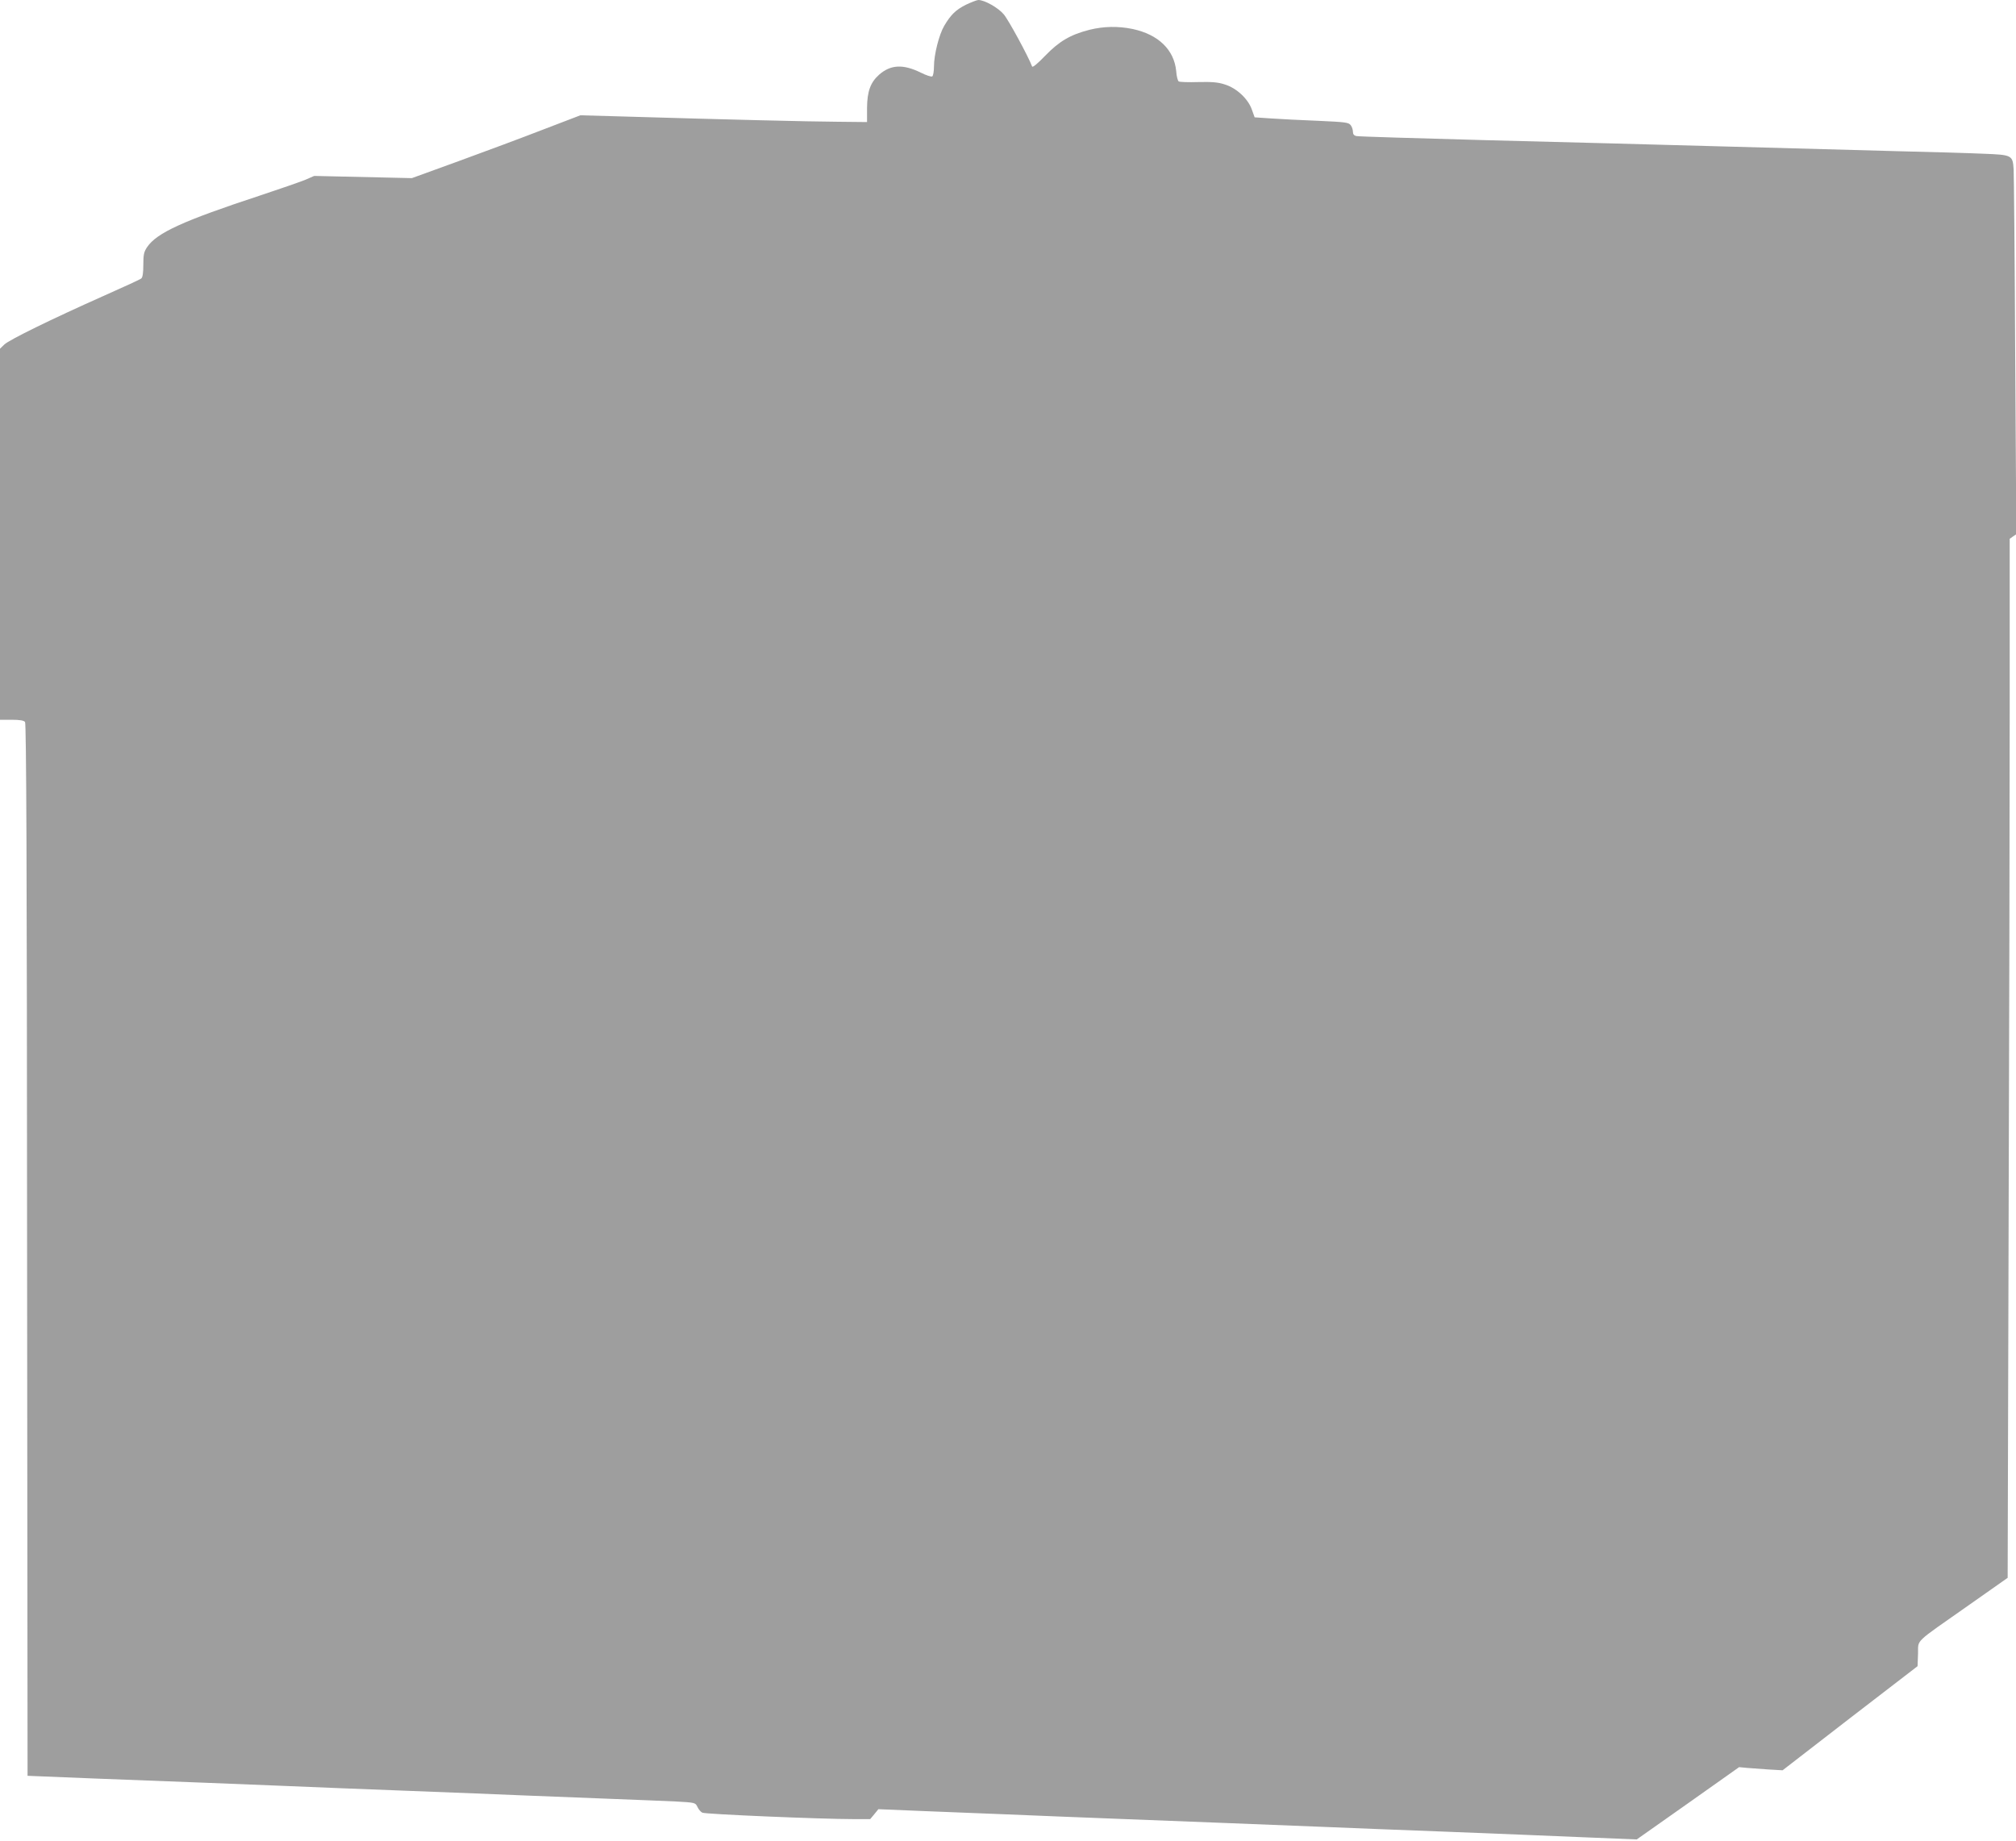
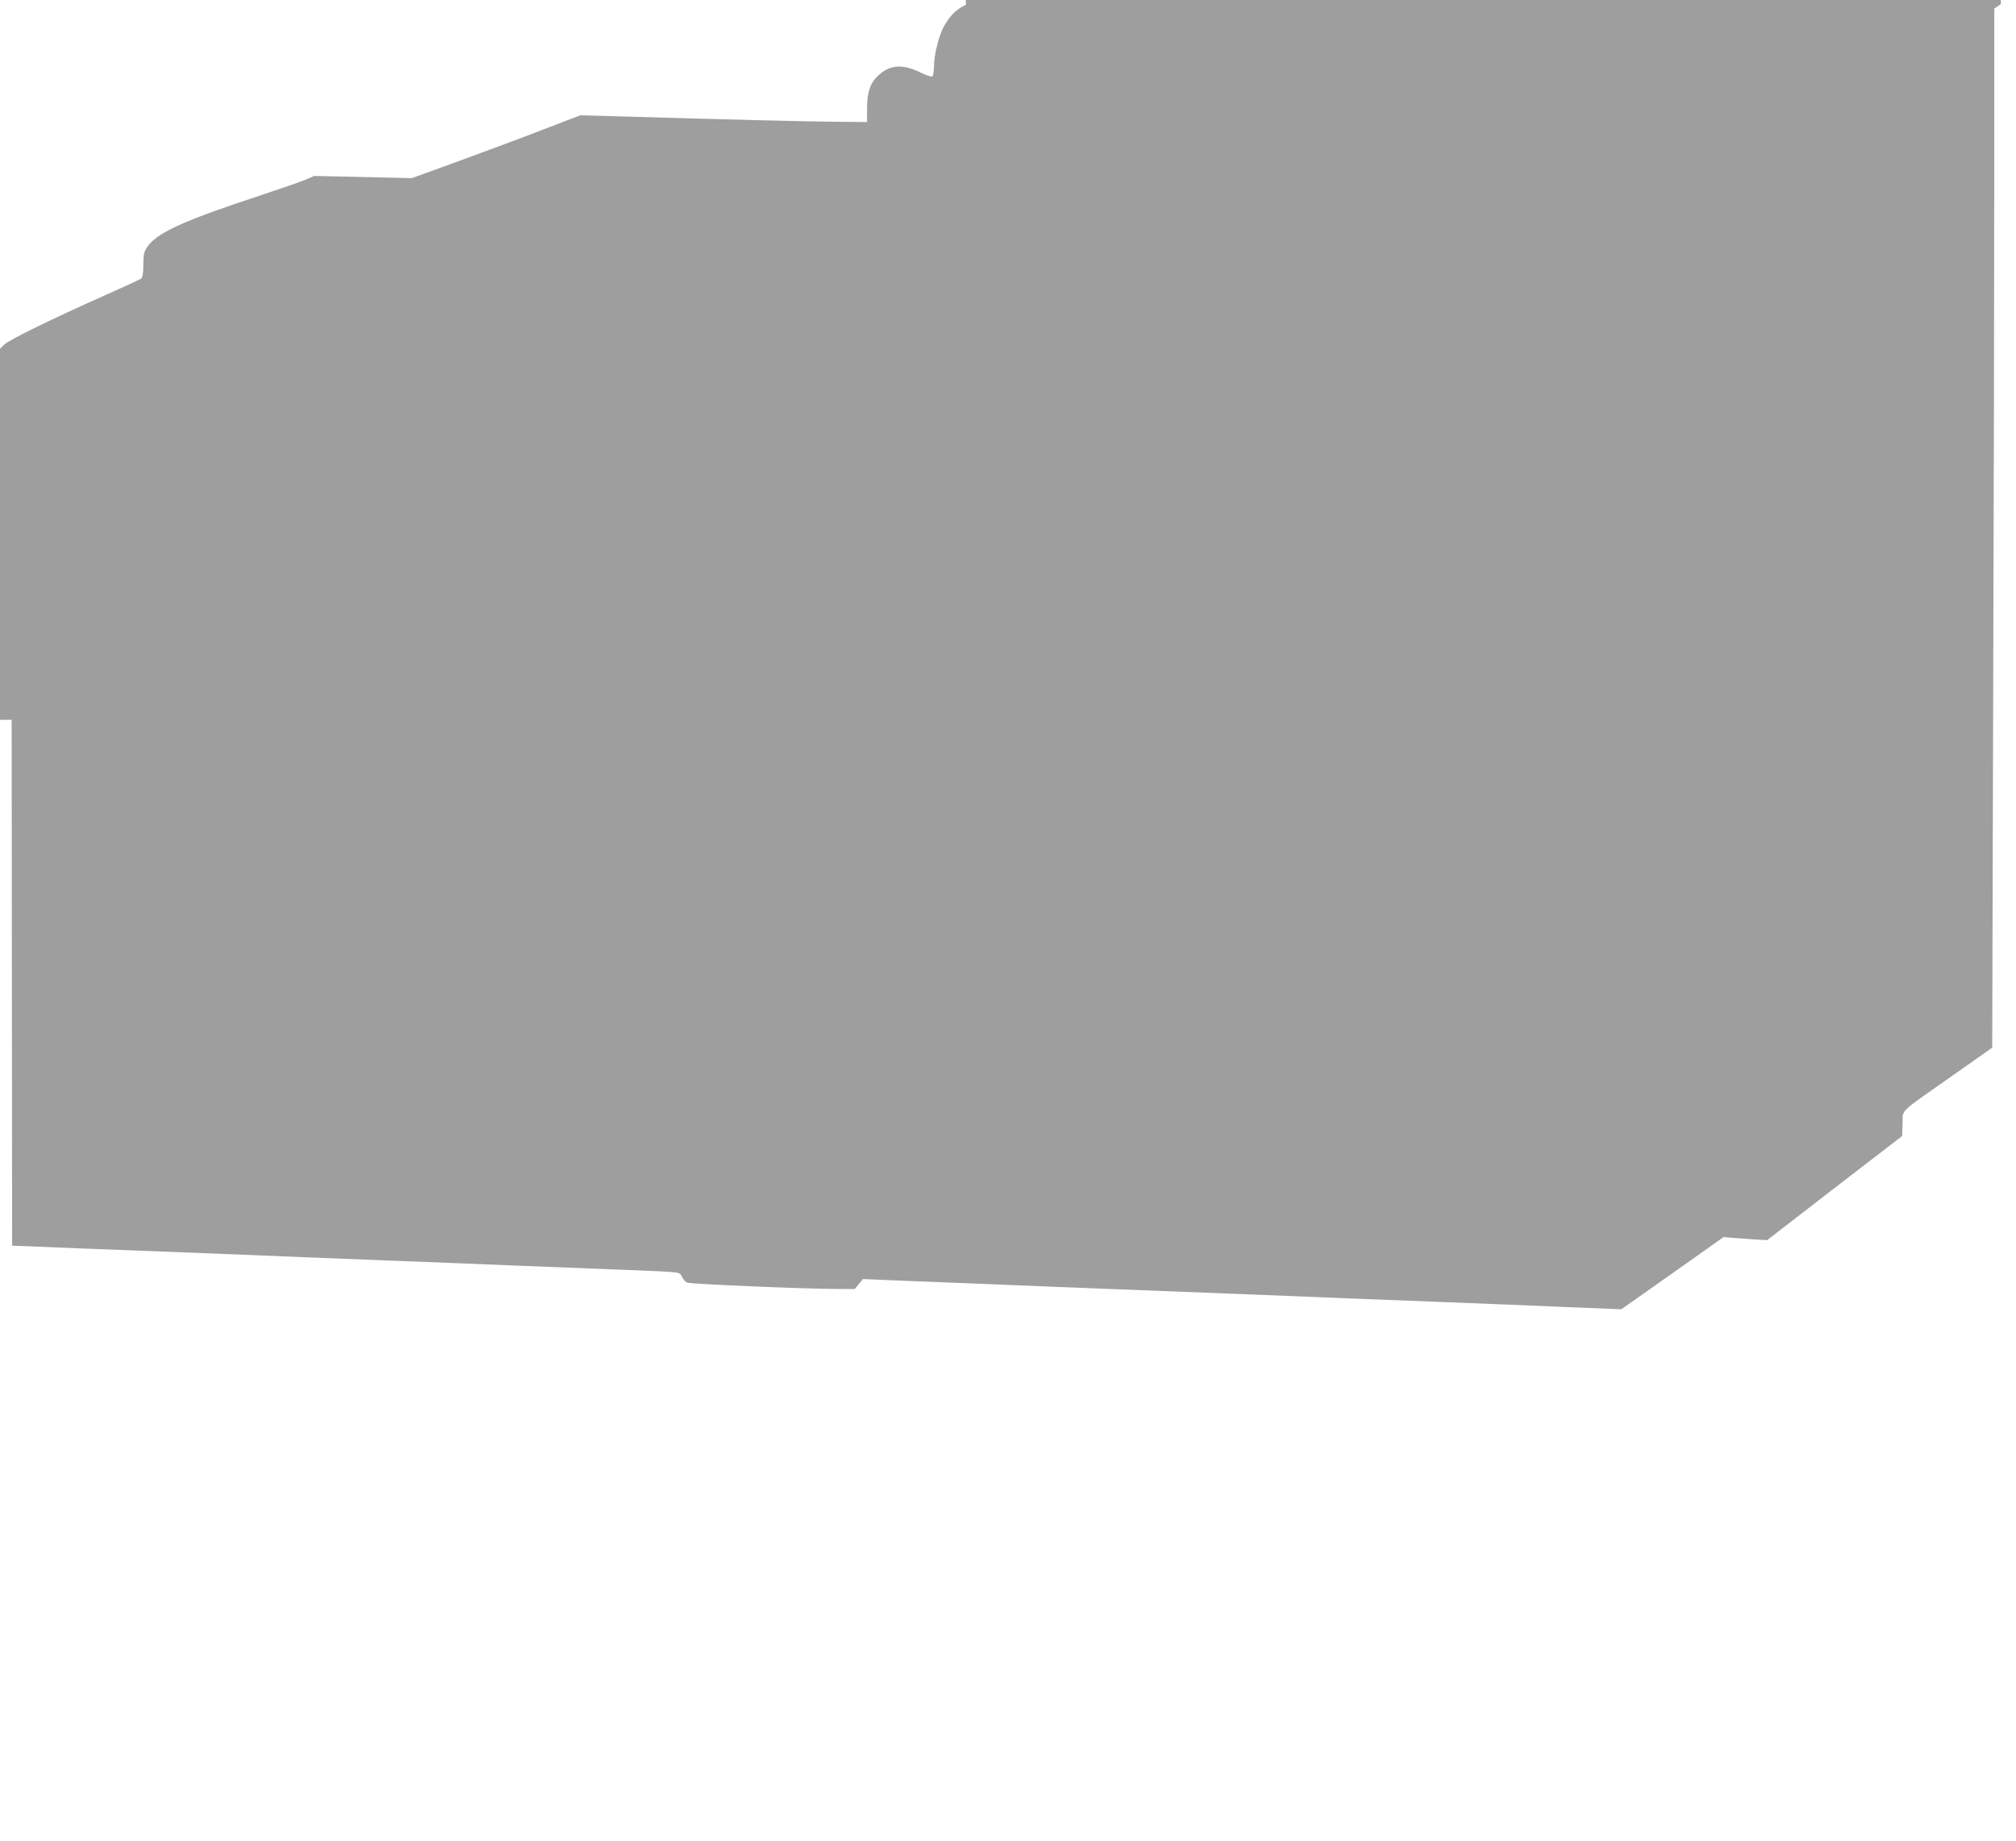
<svg xmlns="http://www.w3.org/2000/svg" version="1.0" width="1280pt" height="1169pt" viewBox="0 0 1280 1169" preserveAspectRatio="xMidYMid meet">
  <g transform="translate(0,1169) scale(0.1,-0.1)" fill="#9e9e9e" stroke="none">
-     <path d="M6133 11660 c-64 -32 -96 -63 -138 -134 -33 -56 -65 -184 -65 -257 0 -32 -5 -61 -11 -64 -6 -4 -39 7 -73 24 -112 55 -191 51 -264 -13 -55 -49 -76 -105 -77 -211 l0 -90 -190 2 c-179 1 -704 14 -1345 33 l-285 8 -235 -90 c-129 -50 -370 -140 -535 -200 l-300 -109 -310 7 -310 7 -60 -26 c-33 -13 -159 -57 -280 -97 -495 -163 -659 -238 -721 -329 -20 -30 -24 -47 -24 -112 0 -49 -4 -80 -13 -87 -6 -6 -116 -56 -242 -112 -330 -147 -595 -277 -627 -307 l-28 -27 0 -1178 0 -1178 74 0 c50 0 77 -4 85 -14 8 -9 12 -904 13 -3352 l3 -3339 420 -17 c231 -9 548 -21 705 -27 157 -6 393 -16 525 -21 132 -6 472 -19 755 -30 283 -11 623 -24 755 -30 132 -5 373 -15 535 -21 162 -6 351 -14 420 -17 123 -7 125 -7 138 -34 7 -16 21 -32 31 -37 17 -10 757 -41 961 -41 l105 0 26 31 26 32 289 -12 c159 -6 397 -16 529 -21 132 -6 470 -19 750 -30 501 -19 789 -31 1275 -50 135 -6 479 -19 765 -30 286 -11 675 -27 863 -35 l344 -14 325 229 325 230 52 -5 c28 -2 90 -7 137 -10 l87 -5 428 331 429 330 3 79 c3 94 -33 59 323 309 l246 173 6 2211 c4 1217 7 2701 7 3299 l0 1087 21 15 21 14 -7 1129 c-3 620 -8 1154 -10 1187 -6 91 -9 93 -193 100 -86 4 -330 11 -542 16 -212 6 -707 19 -1100 30 -393 11 -1075 29 -1515 40 -440 12 -810 23 -822 26 -16 3 -23 12 -23 27 0 13 -6 32 -14 42 -13 18 -33 20 -208 28 -106 4 -240 11 -298 15 l-104 7 -18 50 c-24 68 -97 136 -172 159 -43 14 -82 17 -168 15 -62 -2 -118 0 -124 4 -6 3 -14 33 -16 65 -13 136 -113 233 -277 268 -92 19 -184 17 -273 -5 -122 -31 -193 -73 -282 -165 -50 -52 -80 -76 -83 -68 -24 64 -150 296 -180 331 -36 43 -123 91 -161 91 -9 0 -45 -14 -79 -30z" />
+     <path d="M6133 11660 c-64 -32 -96 -63 -138 -134 -33 -56 -65 -184 -65 -257 0 -32 -5 -61 -11 -64 -6 -4 -39 7 -73 24 -112 55 -191 51 -264 -13 -55 -49 -76 -105 -77 -211 l0 -90 -190 2 c-179 1 -704 14 -1345 33 l-285 8 -235 -90 c-129 -50 -370 -140 -535 -200 l-300 -109 -310 7 -310 7 -60 -26 c-33 -13 -159 -57 -280 -97 -495 -163 -659 -238 -721 -329 -20 -30 -24 -47 -24 -112 0 -49 -4 -80 -13 -87 -6 -6 -116 -56 -242 -112 -330 -147 -595 -277 -627 -307 l-28 -27 0 -1178 0 -1178 74 0 l3 -3339 420 -17 c231 -9 548 -21 705 -27 157 -6 393 -16 525 -21 132 -6 472 -19 755 -30 283 -11 623 -24 755 -30 132 -5 373 -15 535 -21 162 -6 351 -14 420 -17 123 -7 125 -7 138 -34 7 -16 21 -32 31 -37 17 -10 757 -41 961 -41 l105 0 26 31 26 32 289 -12 c159 -6 397 -16 529 -21 132 -6 470 -19 750 -30 501 -19 789 -31 1275 -50 135 -6 479 -19 765 -30 286 -11 675 -27 863 -35 l344 -14 325 229 325 230 52 -5 c28 -2 90 -7 137 -10 l87 -5 428 331 429 330 3 79 c3 94 -33 59 323 309 l246 173 6 2211 c4 1217 7 2701 7 3299 l0 1087 21 15 21 14 -7 1129 c-3 620 -8 1154 -10 1187 -6 91 -9 93 -193 100 -86 4 -330 11 -542 16 -212 6 -707 19 -1100 30 -393 11 -1075 29 -1515 40 -440 12 -810 23 -822 26 -16 3 -23 12 -23 27 0 13 -6 32 -14 42 -13 18 -33 20 -208 28 -106 4 -240 11 -298 15 l-104 7 -18 50 c-24 68 -97 136 -172 159 -43 14 -82 17 -168 15 -62 -2 -118 0 -124 4 -6 3 -14 33 -16 65 -13 136 -113 233 -277 268 -92 19 -184 17 -273 -5 -122 -31 -193 -73 -282 -165 -50 -52 -80 -76 -83 -68 -24 64 -150 296 -180 331 -36 43 -123 91 -161 91 -9 0 -45 -14 -79 -30z" />
  </g>
</svg>